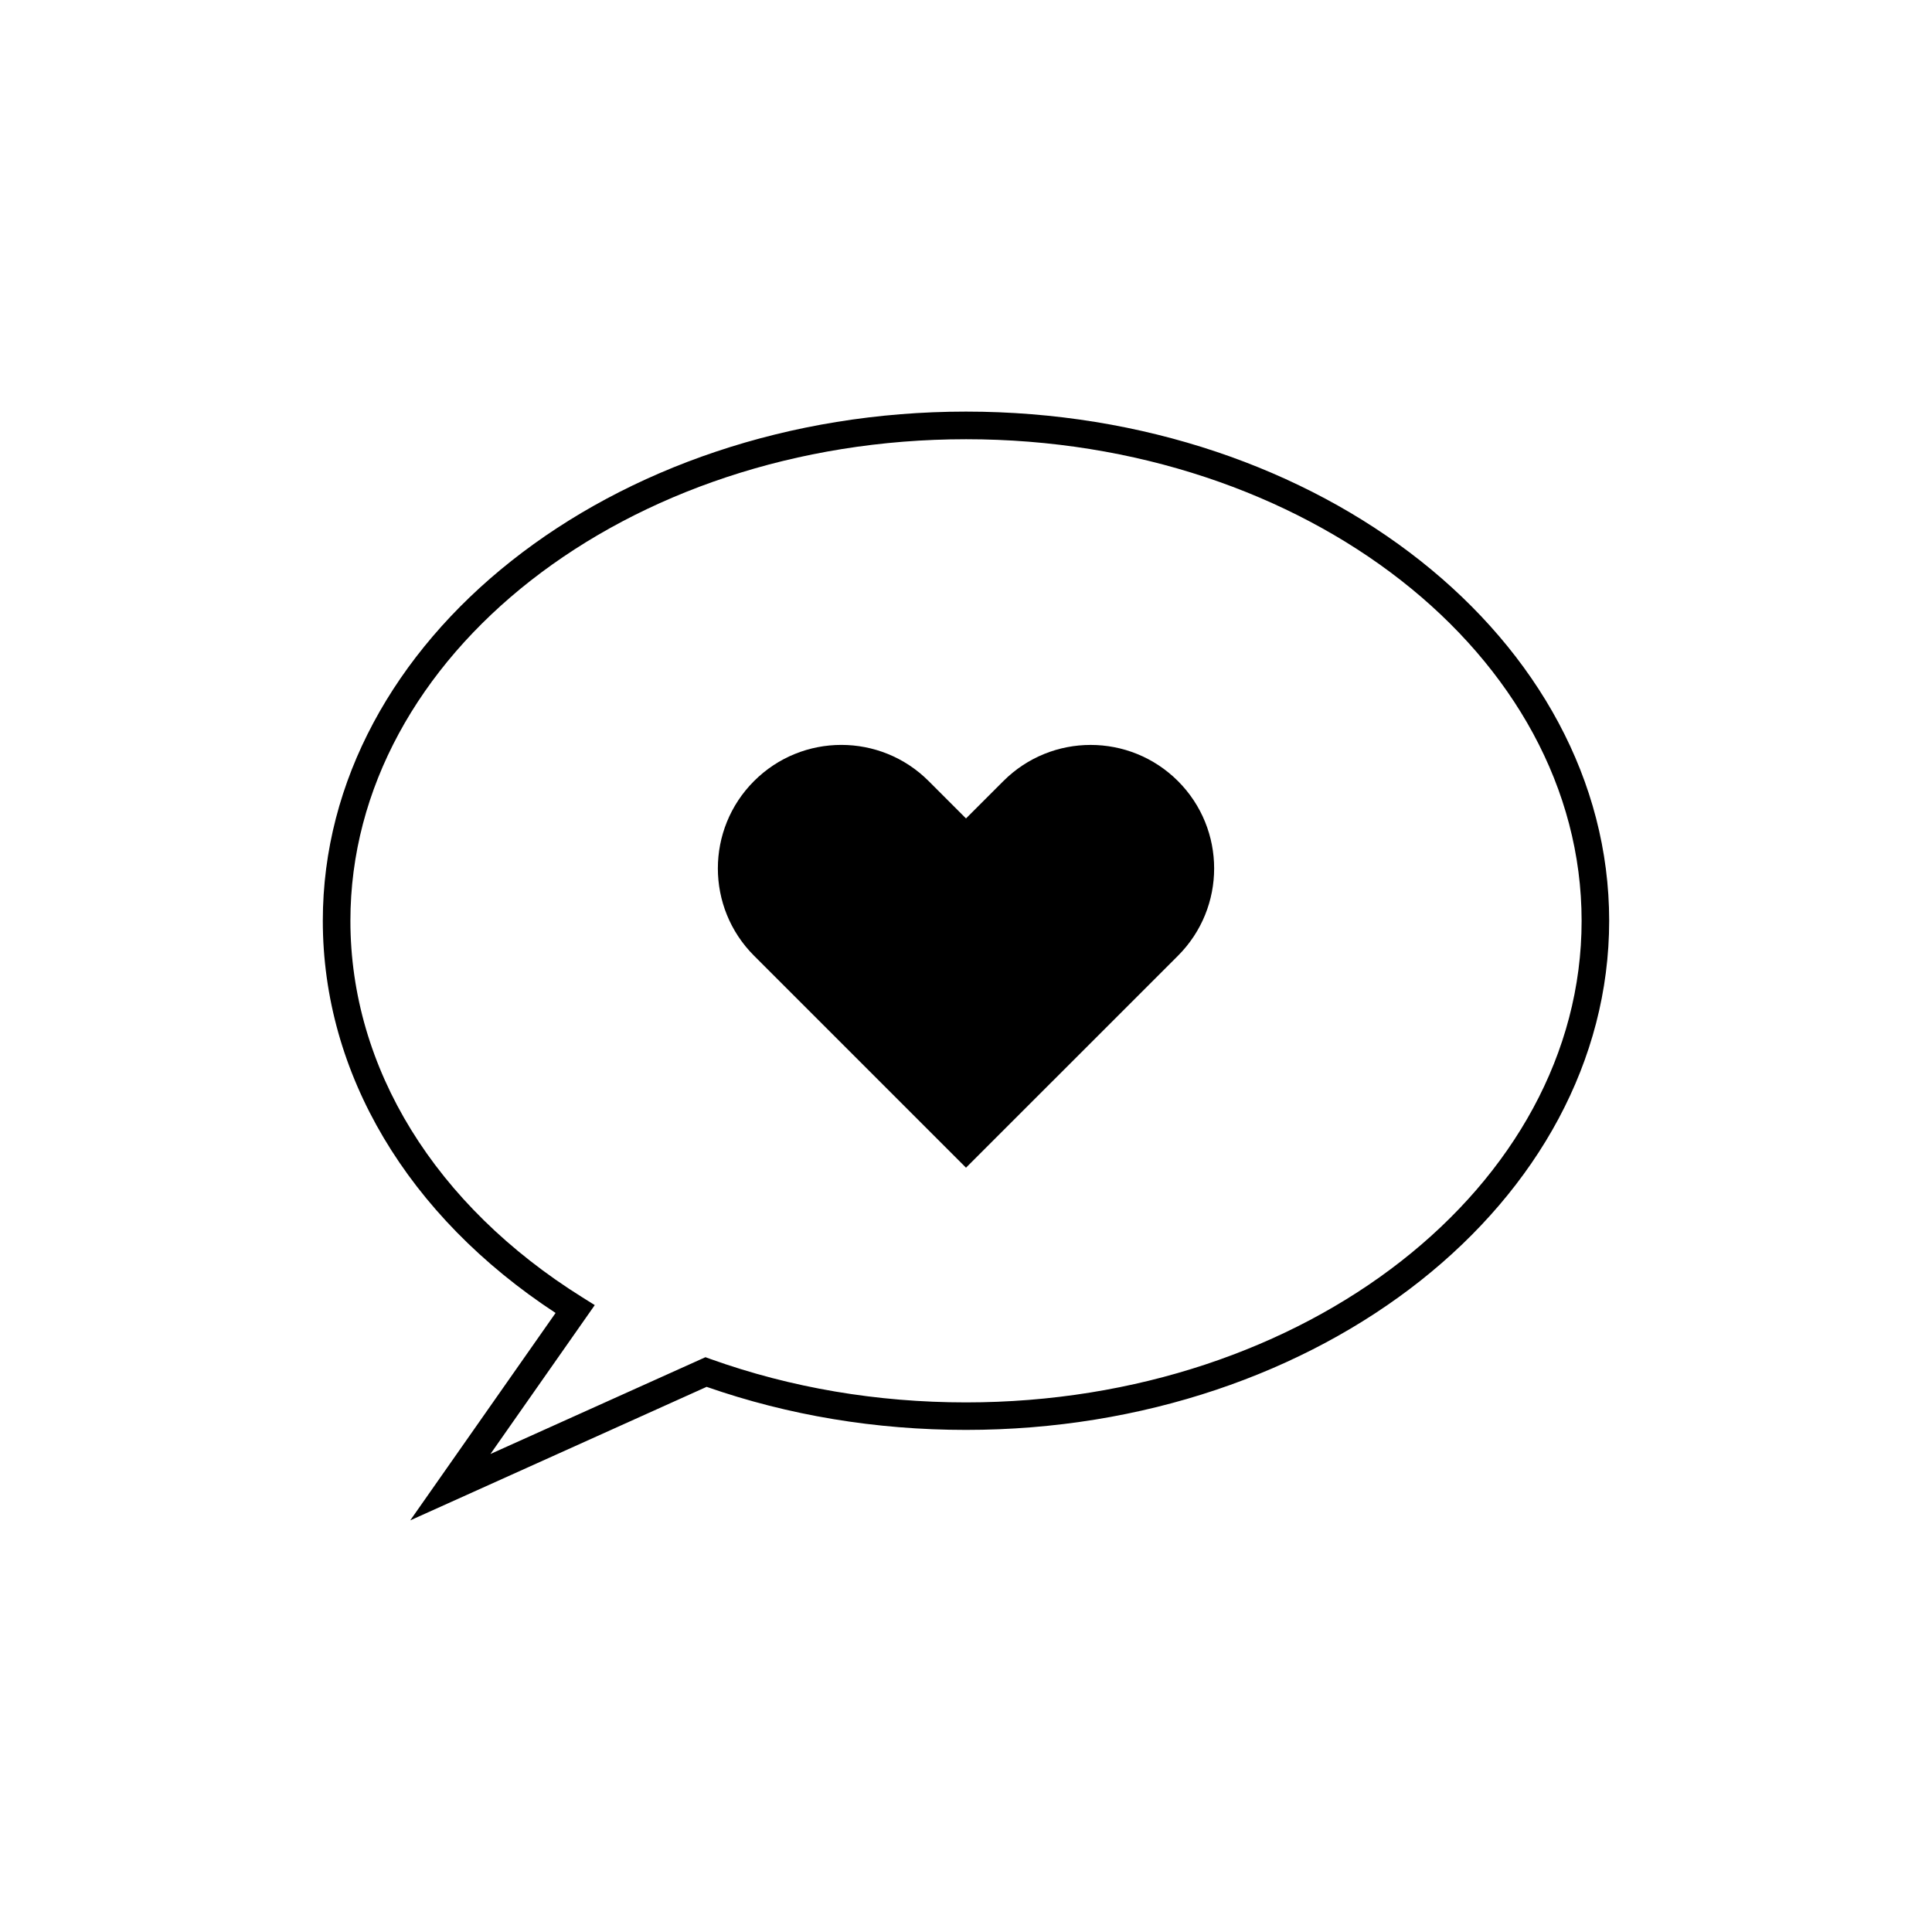
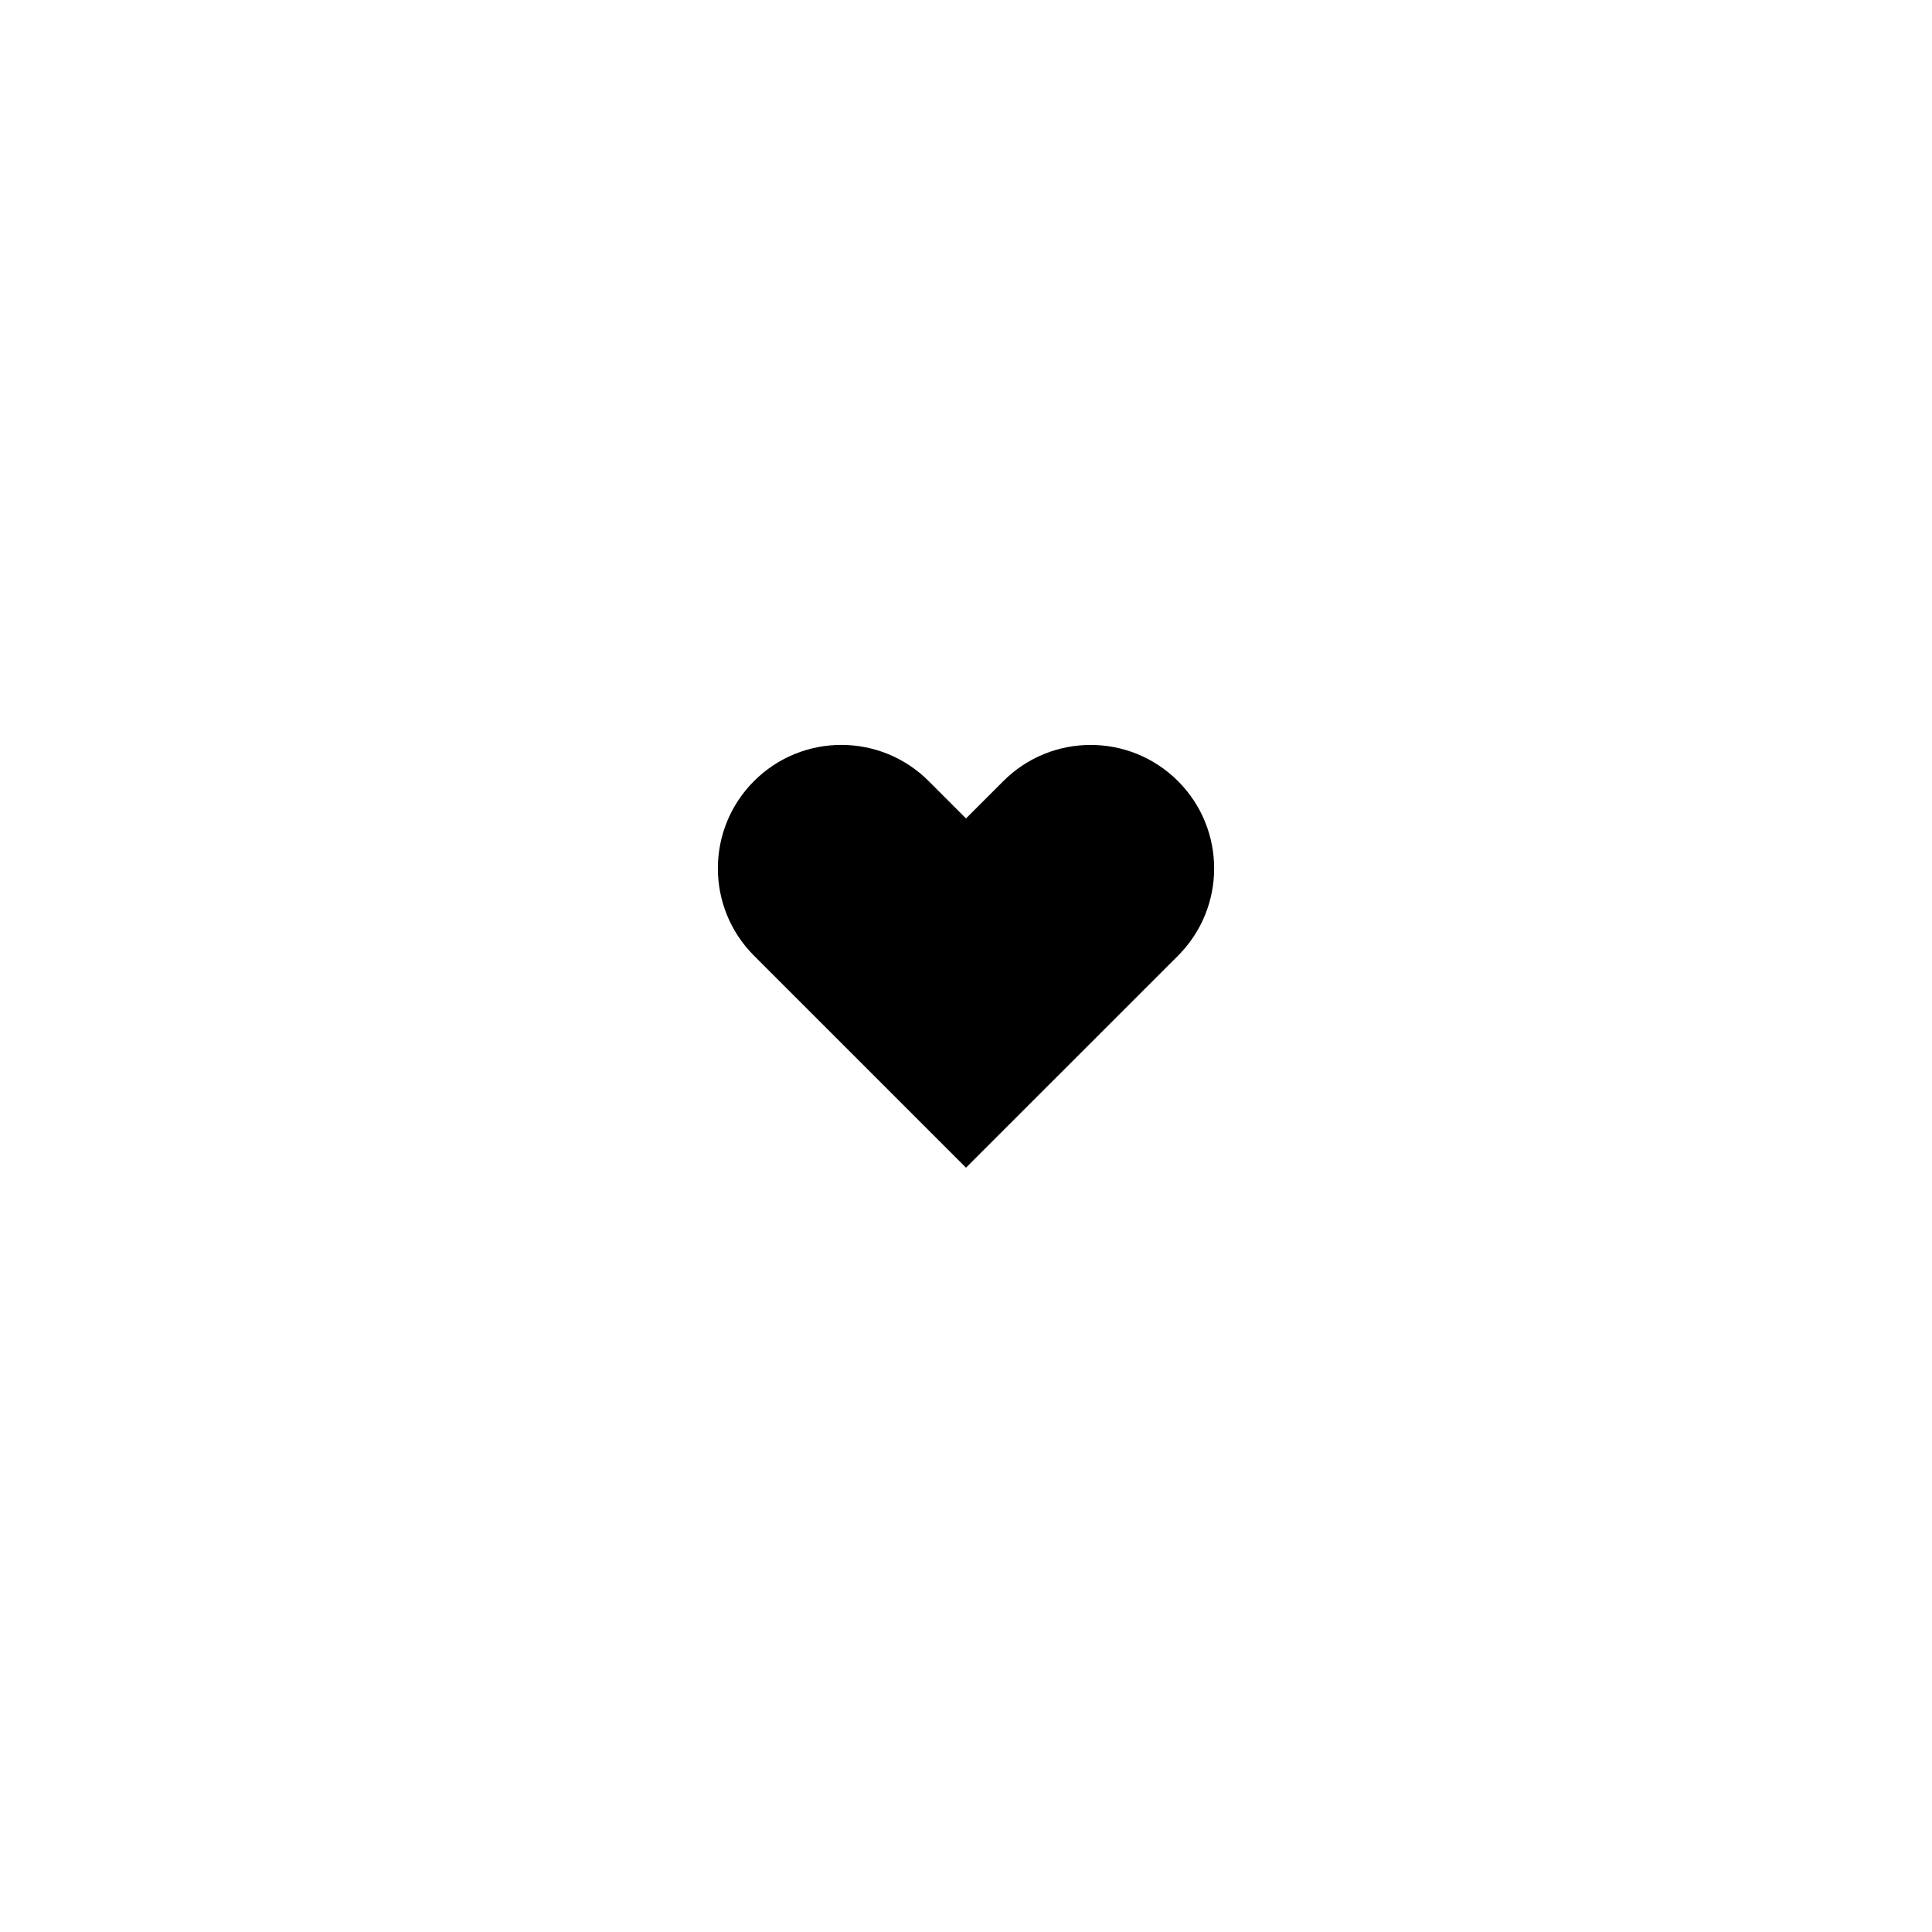
<svg xmlns="http://www.w3.org/2000/svg" fill="#000000" width="800px" height="800px" version="1.1" viewBox="144 144 512 512">
  <g>
-     <path d="m252.72 546.91 38.516-54.961c-39.258-25.738-61.688-63.434-61.688-103.93-0.004-74.406 76.465-134.94 170.45-134.94 93.984 0 170.45 60.531 170.45 134.93 0 74.402-76.469 134.93-170.45 134.93-23.926 0-47.039-3.84-68.734-11.41zm147.28-286.51c-89.957 0-163.14 57.246-163.14 127.62 0 39.023 22.414 75.398 61.488 99.801l3.269 2.047-27.645 39.457 56.977-25.652 1.387 0.5c21.305 7.617 44.066 11.477 67.668 11.477 89.957 0 163.14-57.246 163.14-127.62-0.004-70.379-73.191-127.63-163.14-127.63z" />
    <path d="m400 453.45-56.176-56.176c-12.777-12.781-12.777-33.5 0-46.281 12.781-12.781 33.5-12.781 46.281 0l9.895 9.902 9.898-9.895c12.777-12.781 33.492-12.781 46.281 0 12.777 12.781 12.777 33.5 0 46.281z" />
  </g>
</svg>